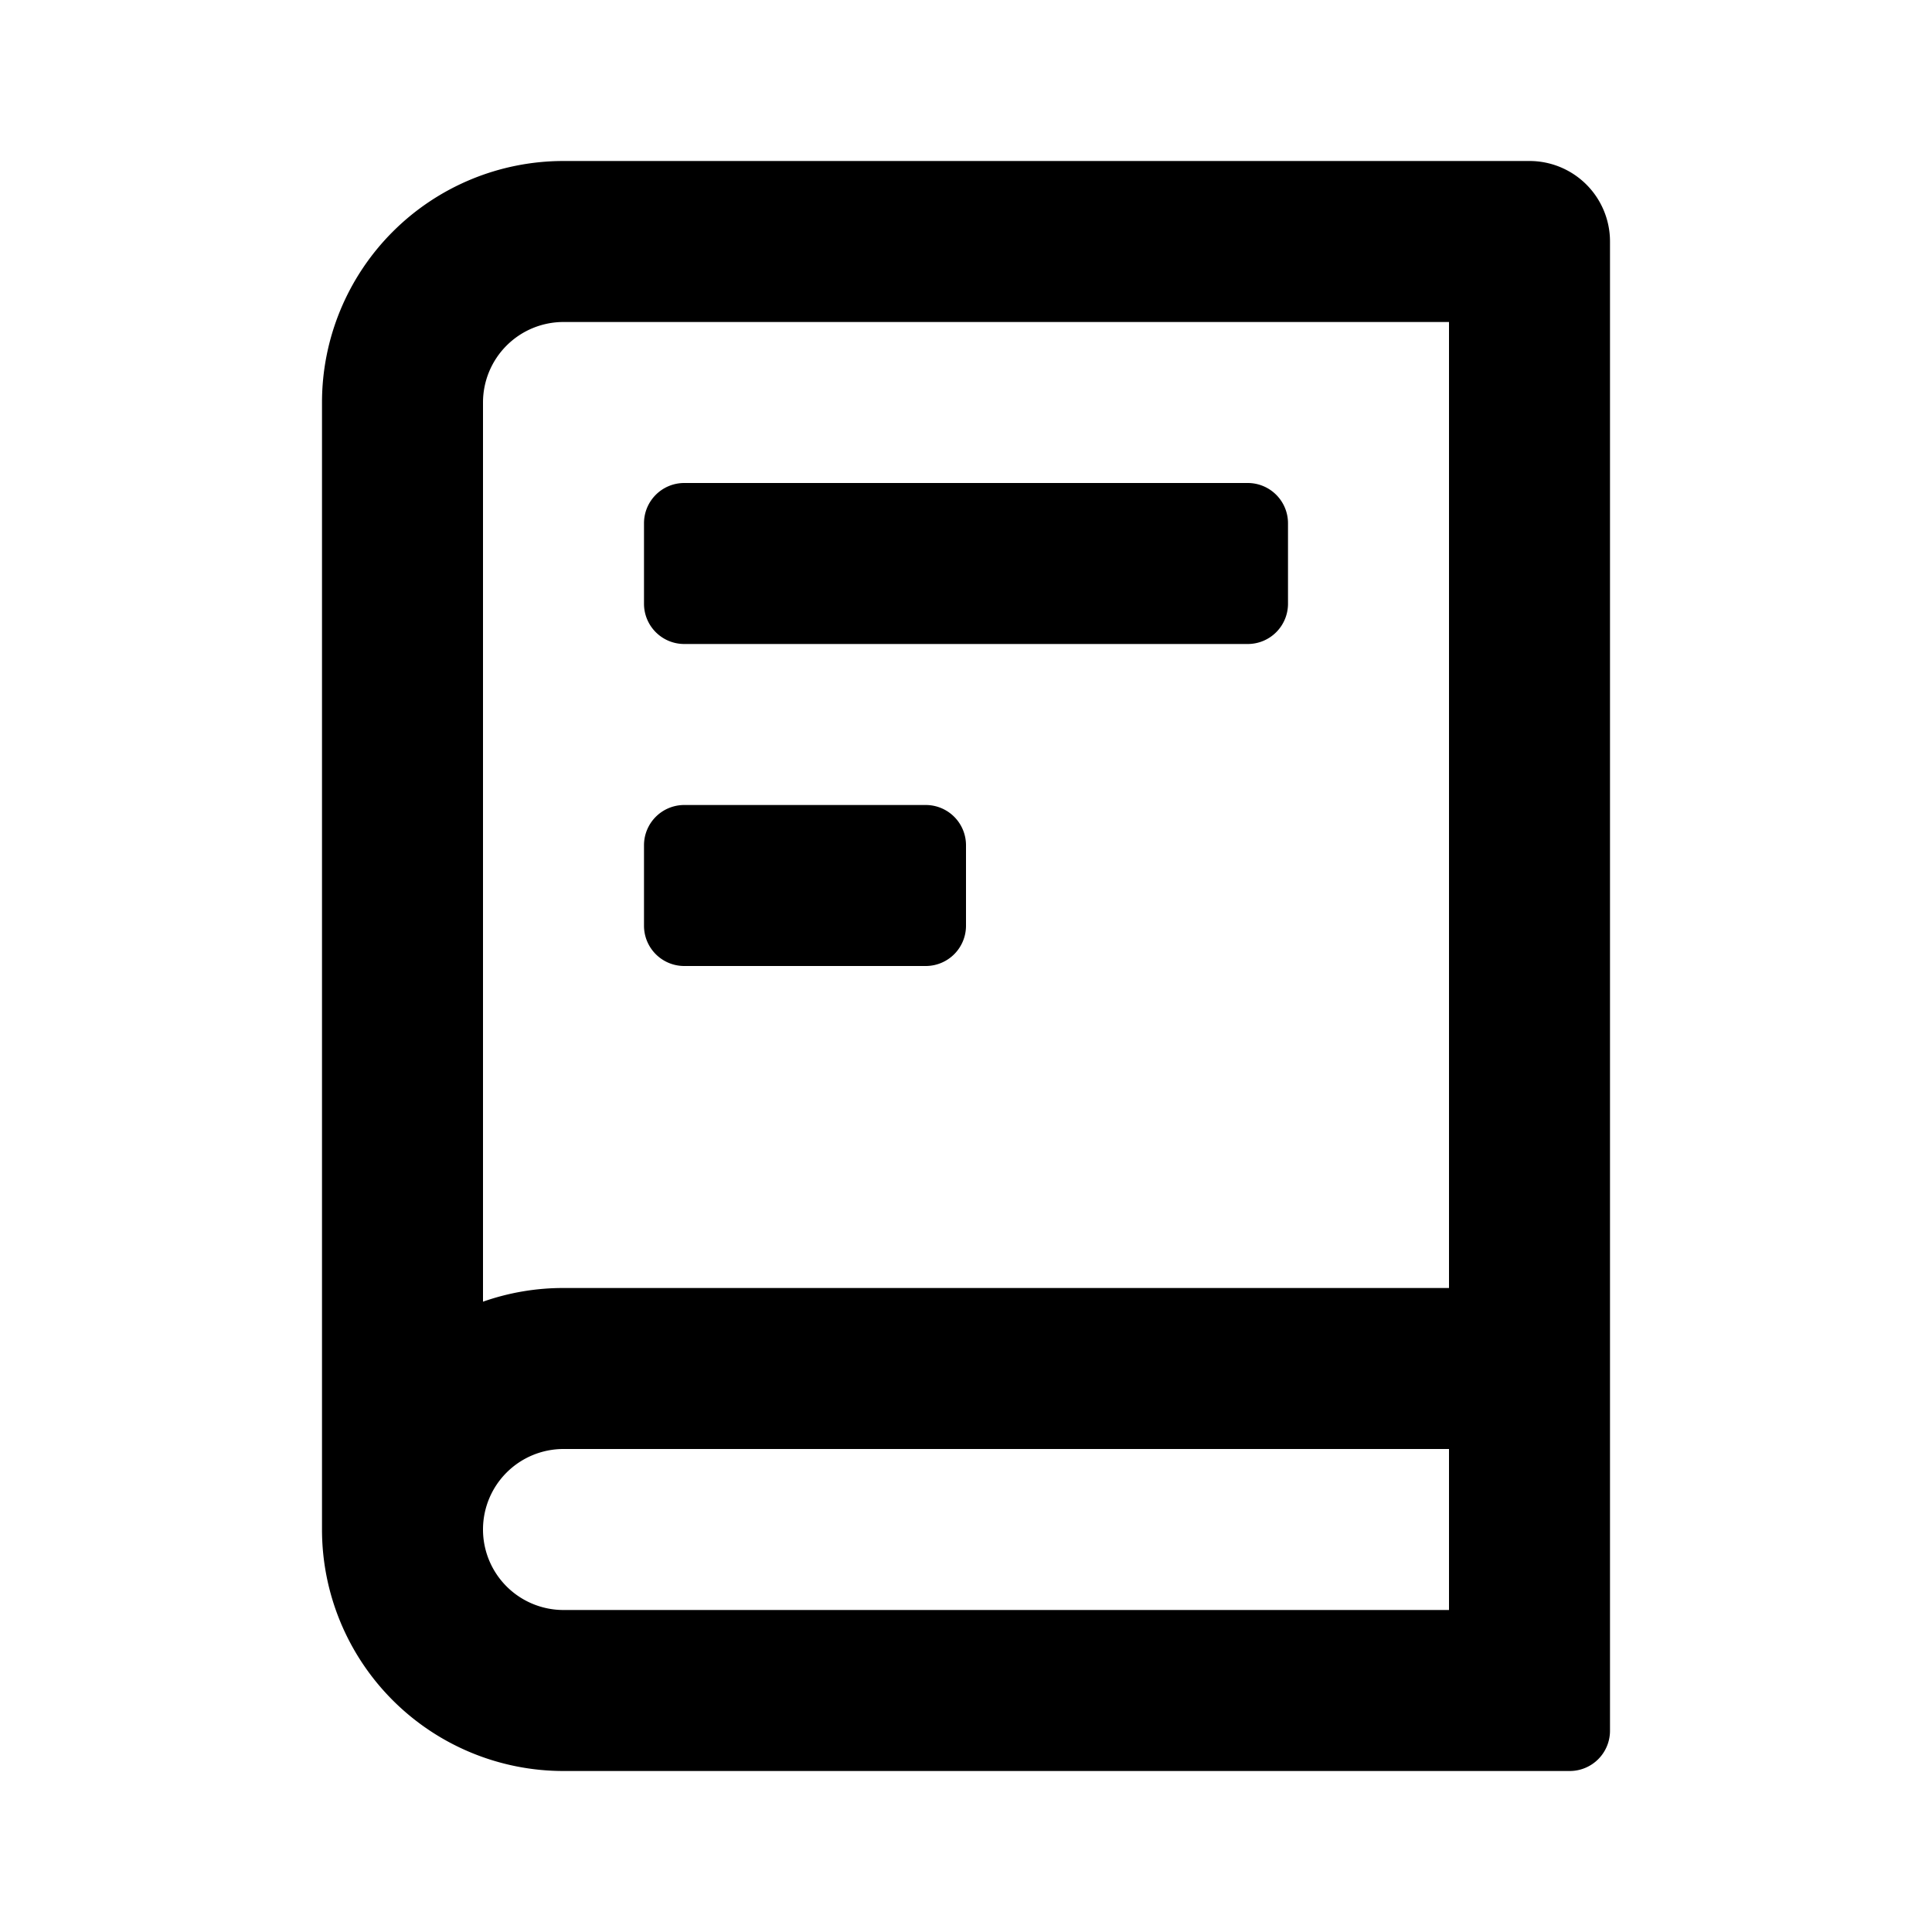
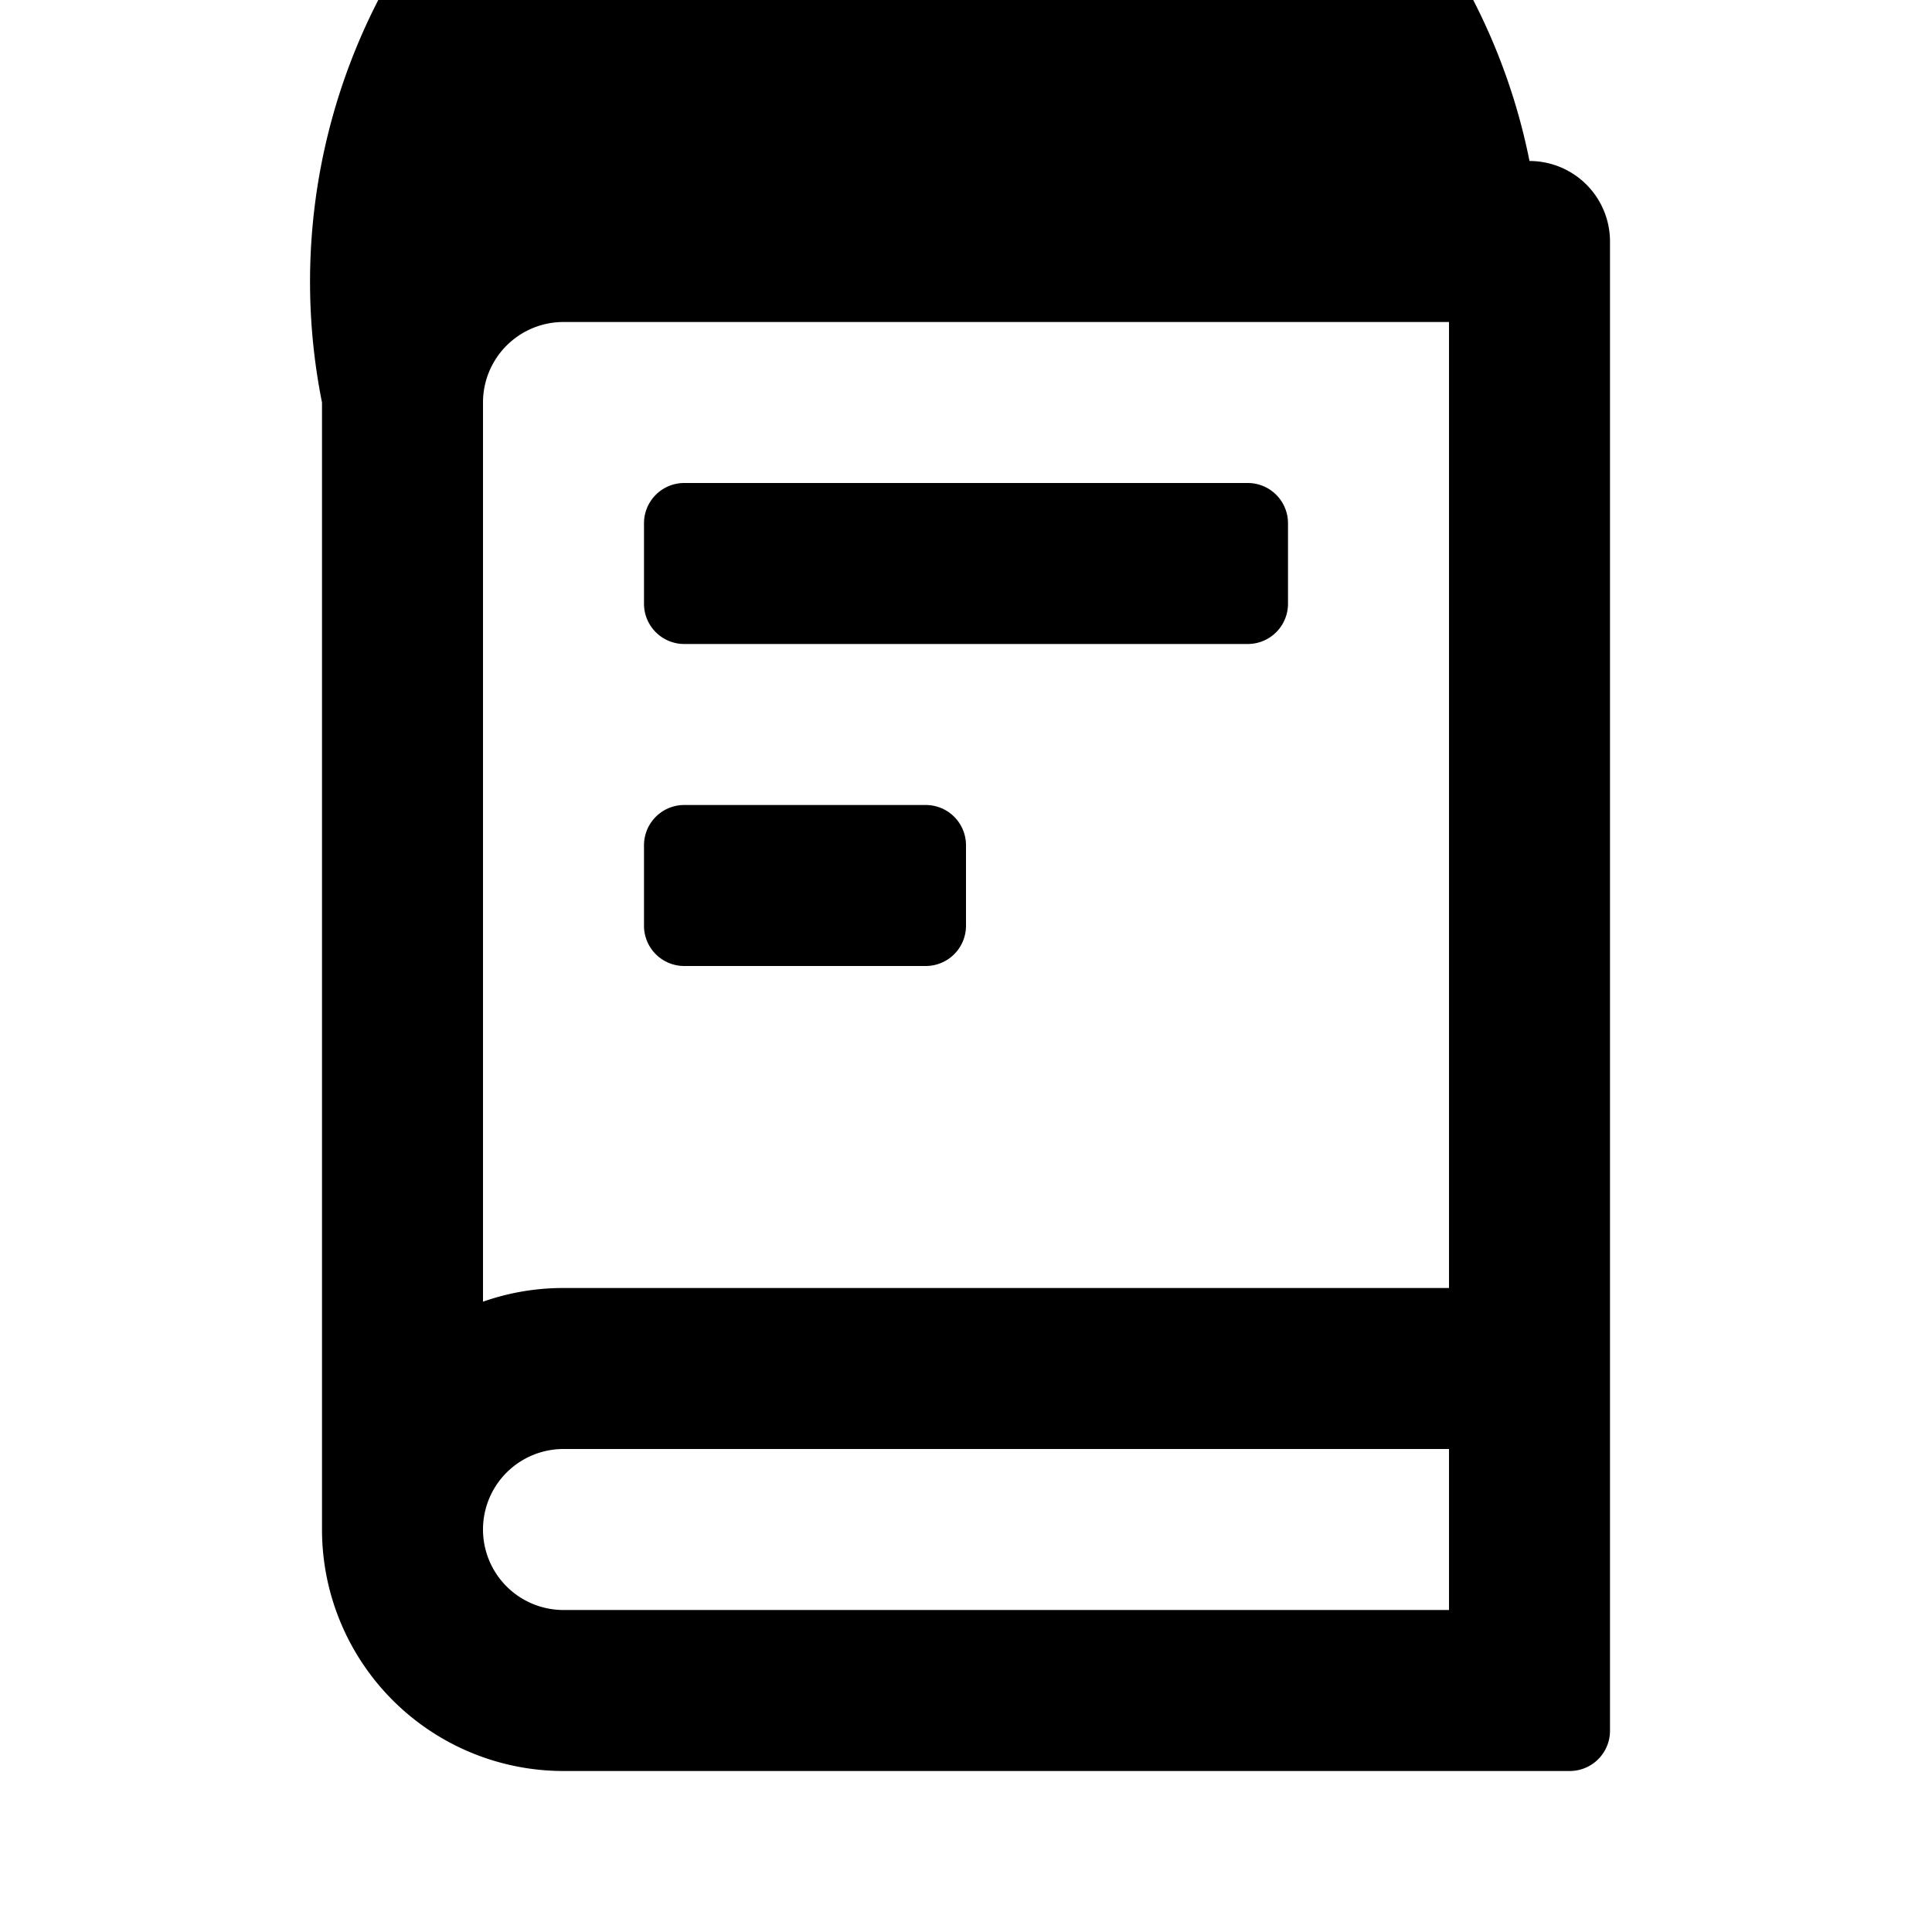
<svg xmlns="http://www.w3.org/2000/svg" id="Layer_1" data-name="Layer 1" viewBox="0 0 24 24">
  <title>book_outlined</title>
-   <path d="M19,2H7A3,3,0,0,0,4,5V19a3,3,0,0,0,3,3H19.5a.5.5,0,0,0,.5-.5V3A1,1,0,0,0,19,2ZM6,5A1,1,0,0,1,7,4H18V16H7a3,3,0,0,0-1,.17ZM6,19a1,1,0,0,1,1-1H18v2H7A1,1,0,0,1,6,19ZM8.5,8h7a.5.5,0,0,0,.5-.5v-1a.5.5,0,0,0-.5-.5h-7a.5.5,0,0,0-.5.5v1A.5.5,0,0,0,8.5,8Zm0,4h3a.5.5,0,0,0,.5-.5v-1a.5.5,0,0,0-.5-.5h-3a.5.5,0,0,0-.5.5v1A.5.5,0,0,0,8.5,12Z" />
+   <path d="M19,2A3,3,0,0,0,4,5V19a3,3,0,0,0,3,3H19.5a.5.5,0,0,0,.5-.5V3A1,1,0,0,0,19,2ZM6,5A1,1,0,0,1,7,4H18V16H7a3,3,0,0,0-1,.17ZM6,19a1,1,0,0,1,1-1H18v2H7A1,1,0,0,1,6,19ZM8.5,8h7a.5.5,0,0,0,.5-.5v-1a.5.5,0,0,0-.5-.5h-7a.5.5,0,0,0-.5.5v1A.5.5,0,0,0,8.5,8Zm0,4h3a.5.5,0,0,0,.5-.5v-1a.5.5,0,0,0-.5-.5h-3a.5.5,0,0,0-.5.5v1A.5.5,0,0,0,8.5,12Z" />
</svg>